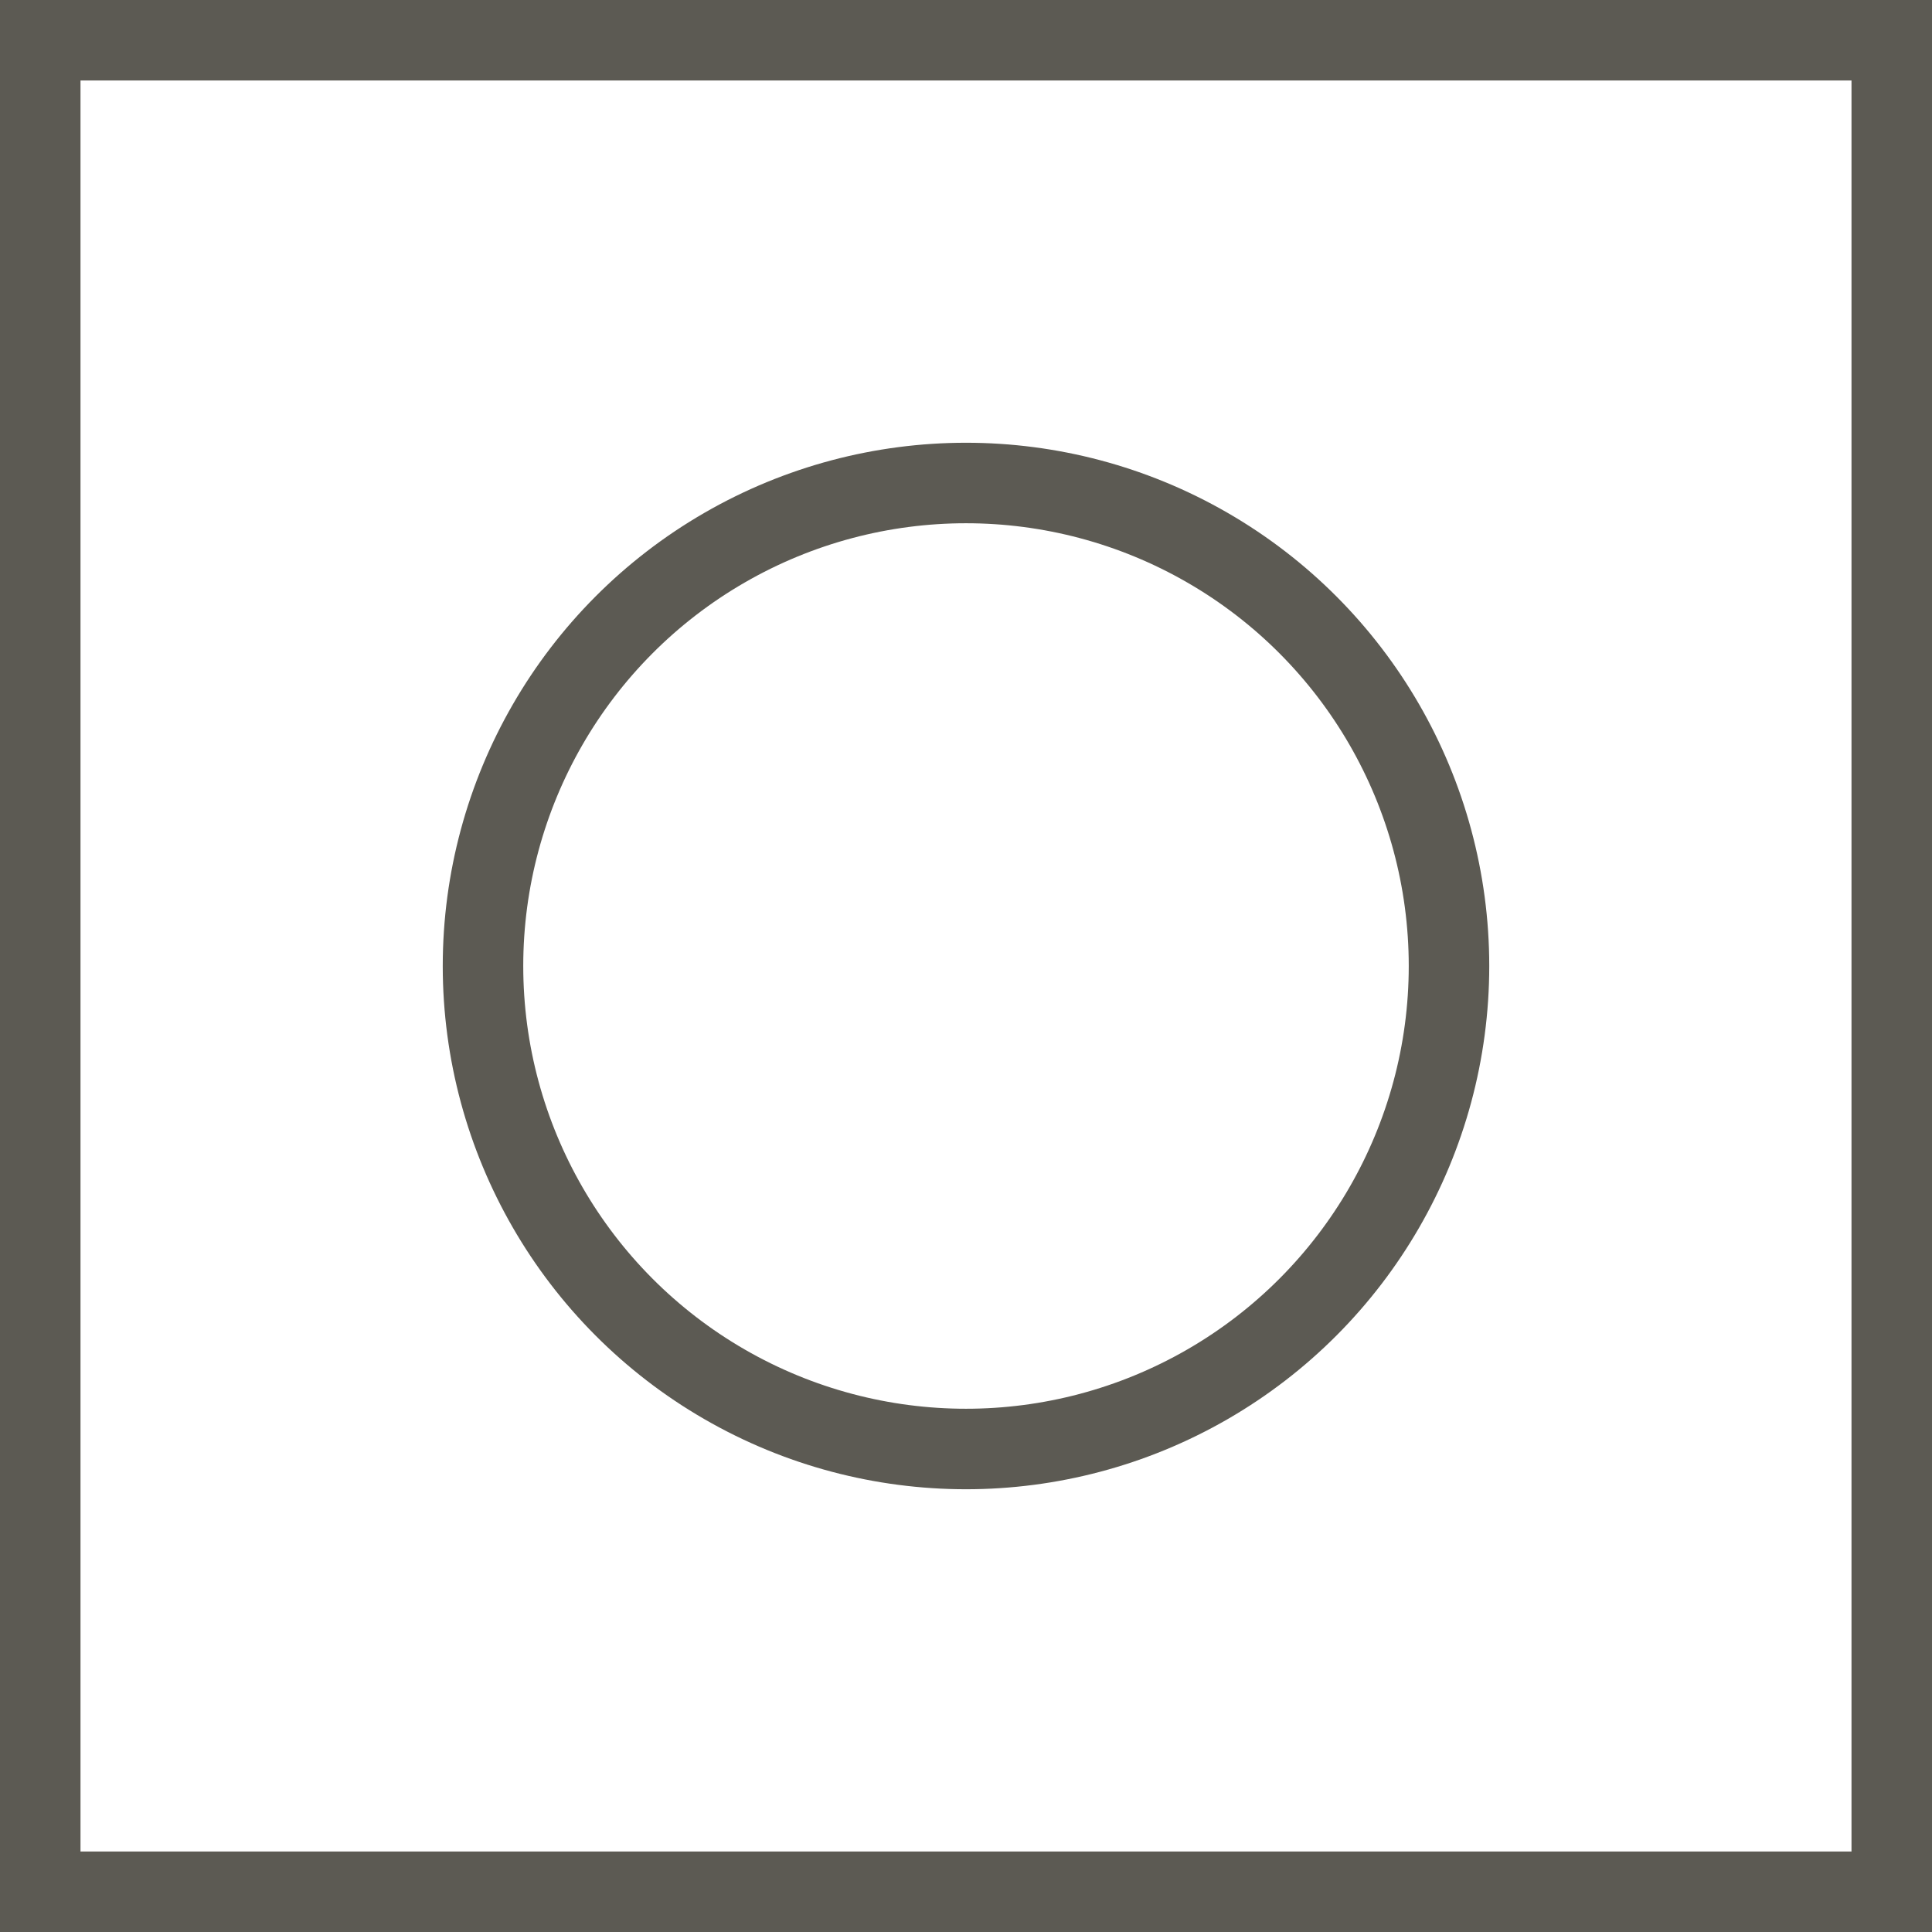
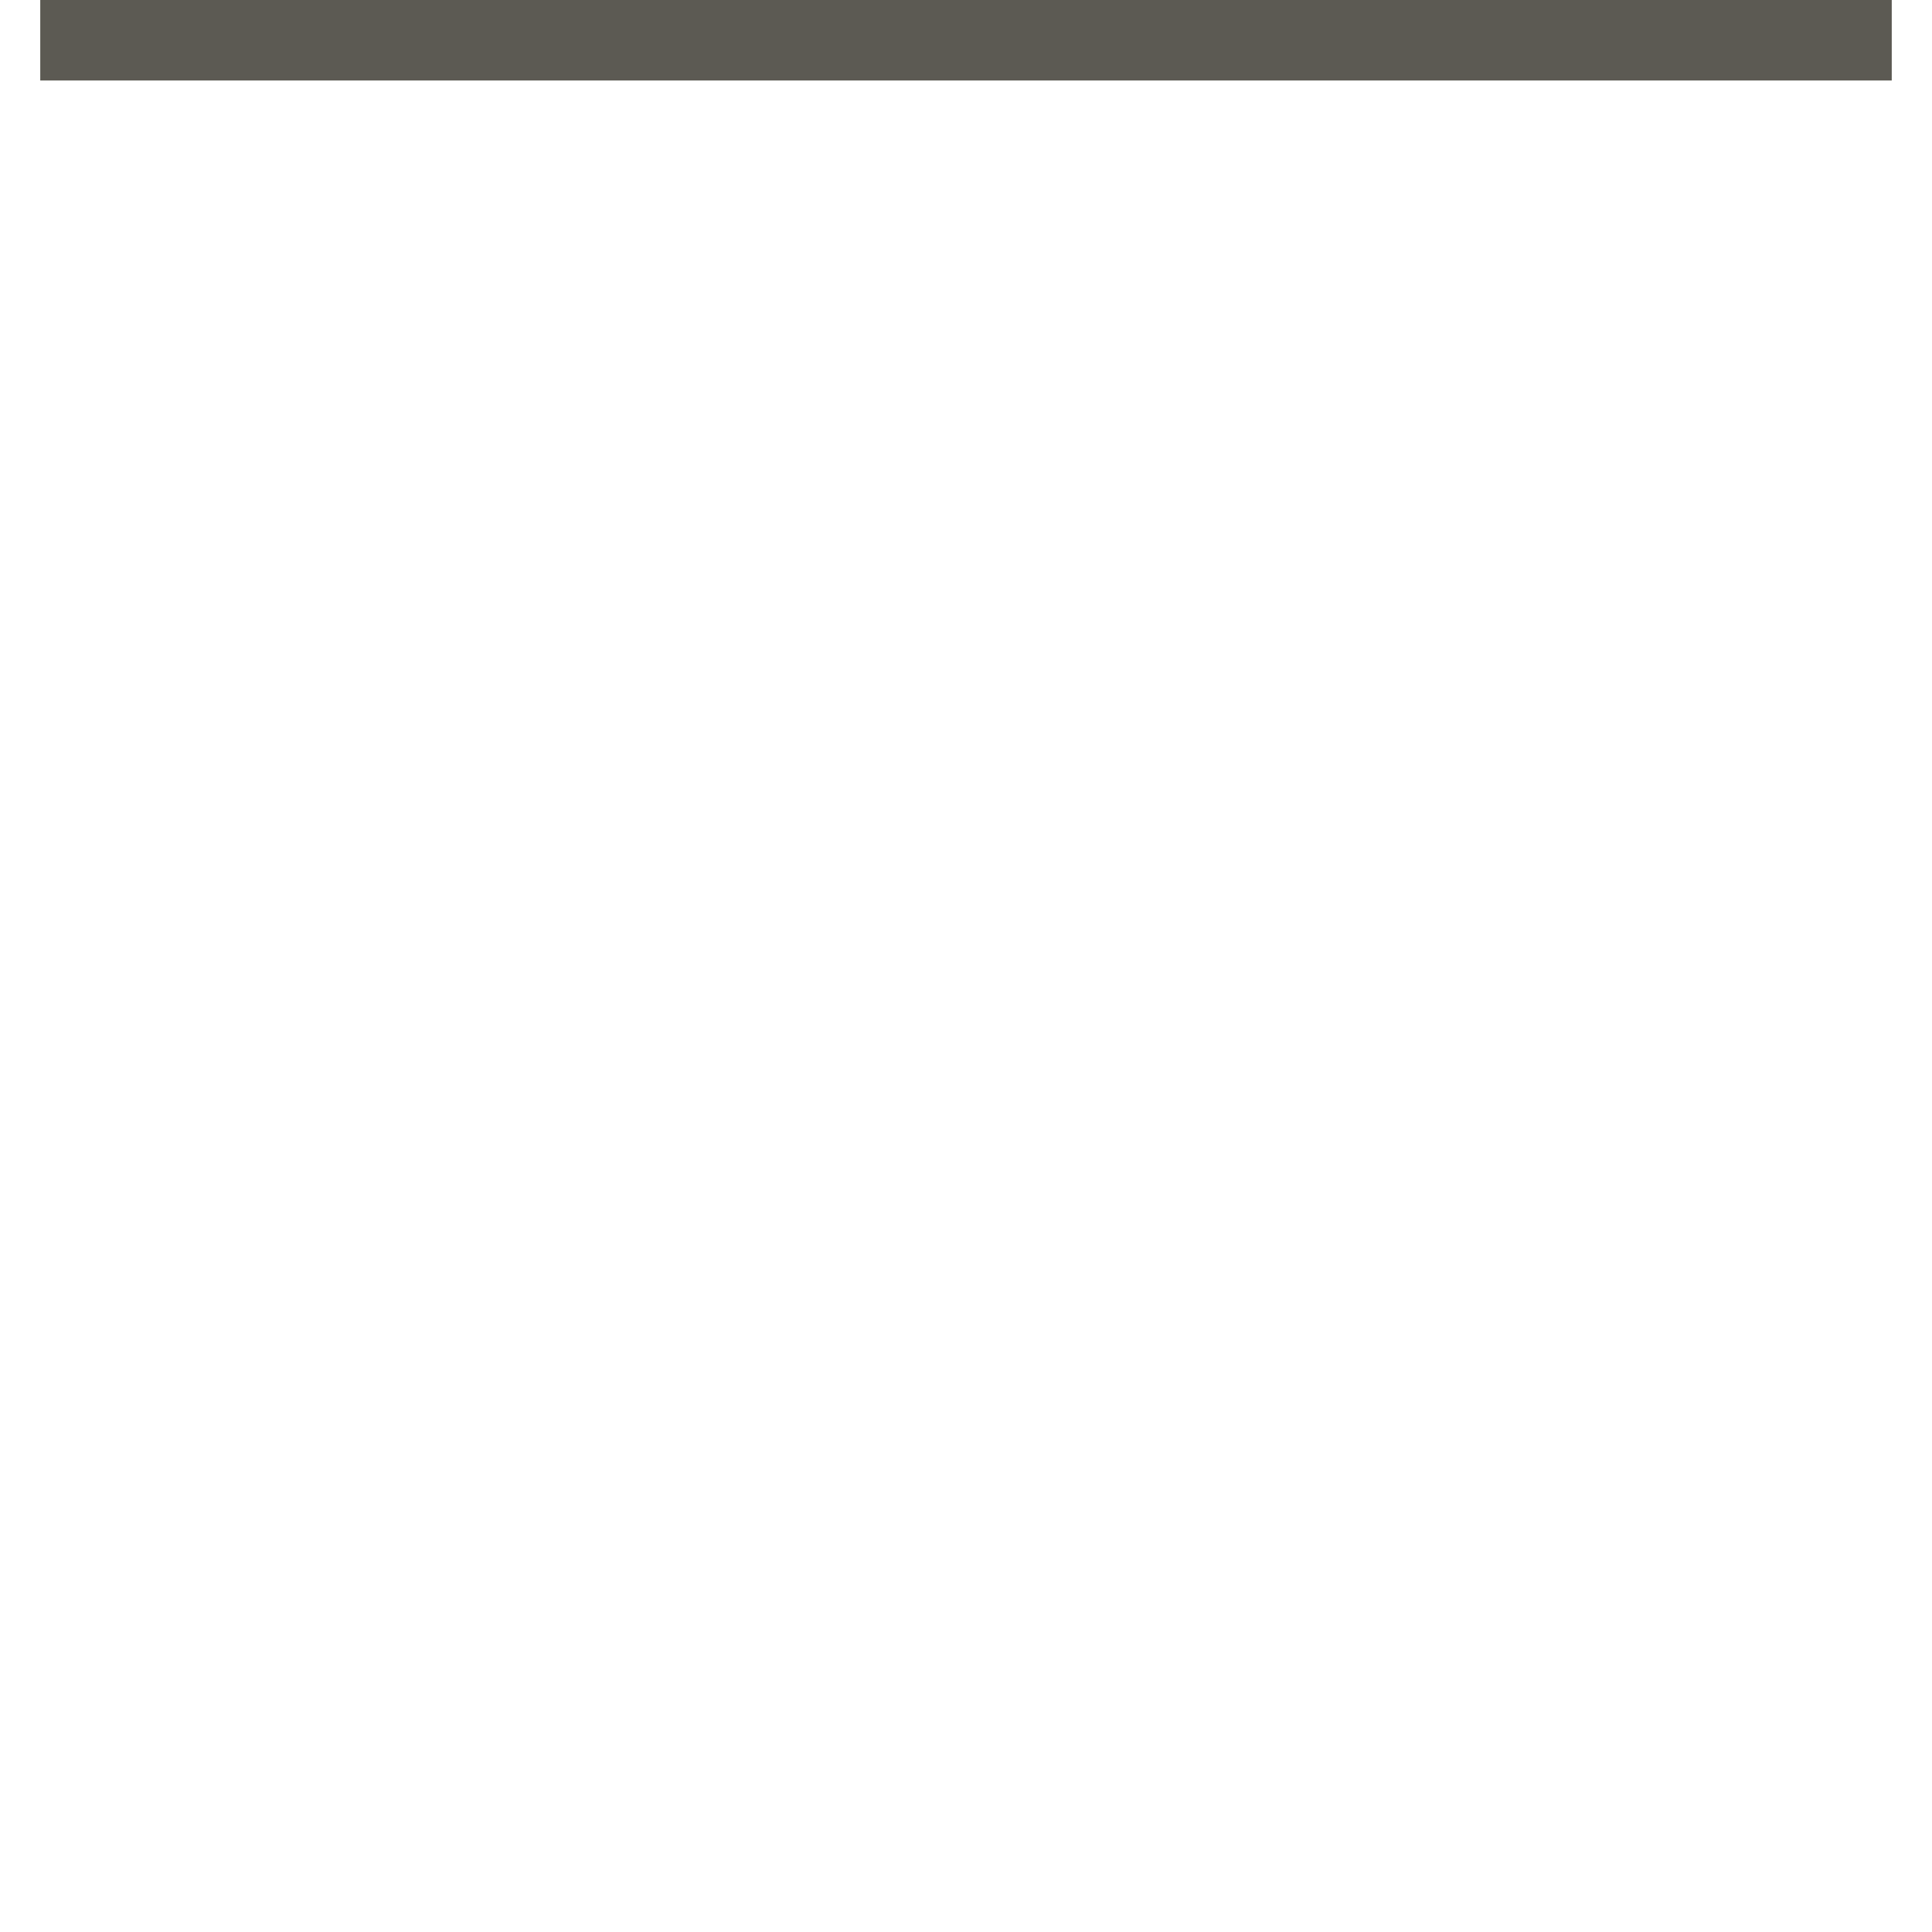
<svg xmlns="http://www.w3.org/2000/svg" fill="none" height="48" viewBox="0 0 48 48" width="48">
  <g stroke="#5c5a53" stroke-width="2">
-     <path d="m1 1h46v46h-46z" />
-     <circle cx="24" cy="24" r="12" />
+     <path d="m1 1h46h-46z" />
  </g>
</svg>